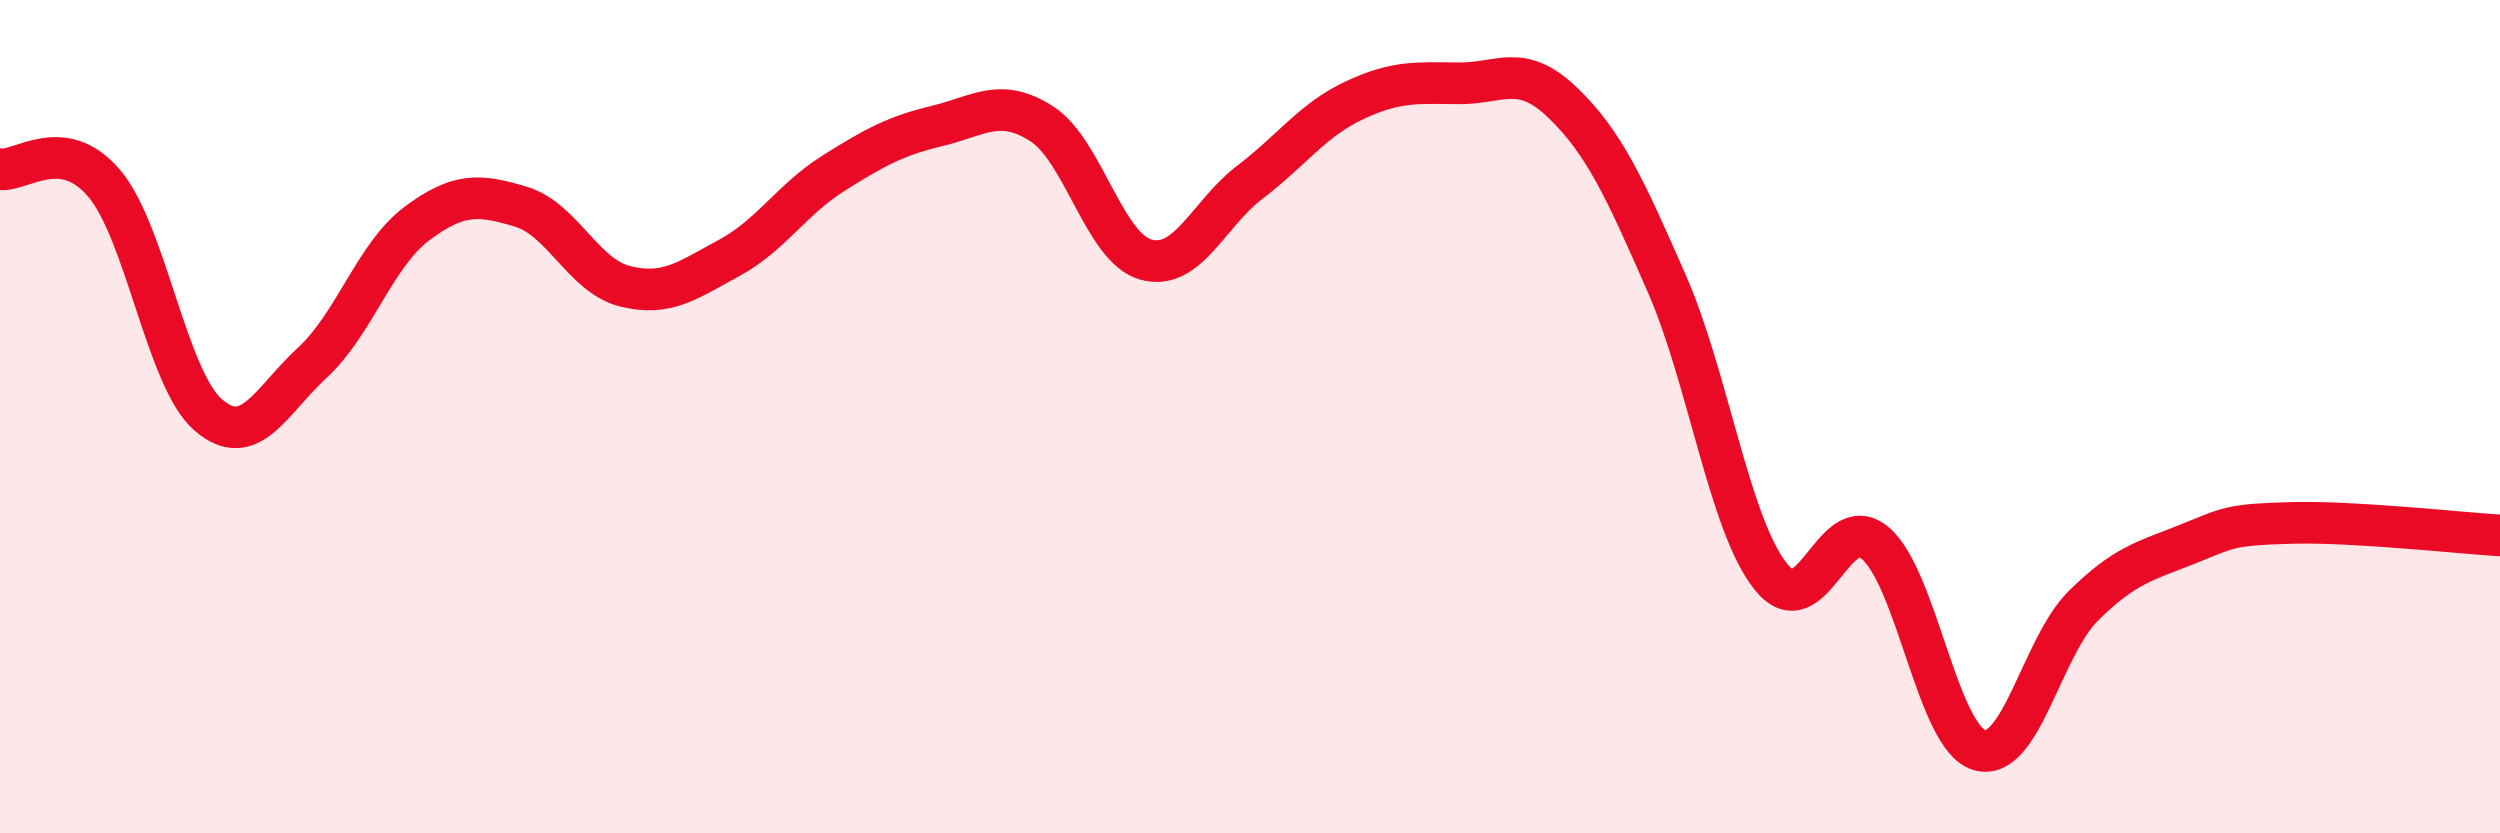
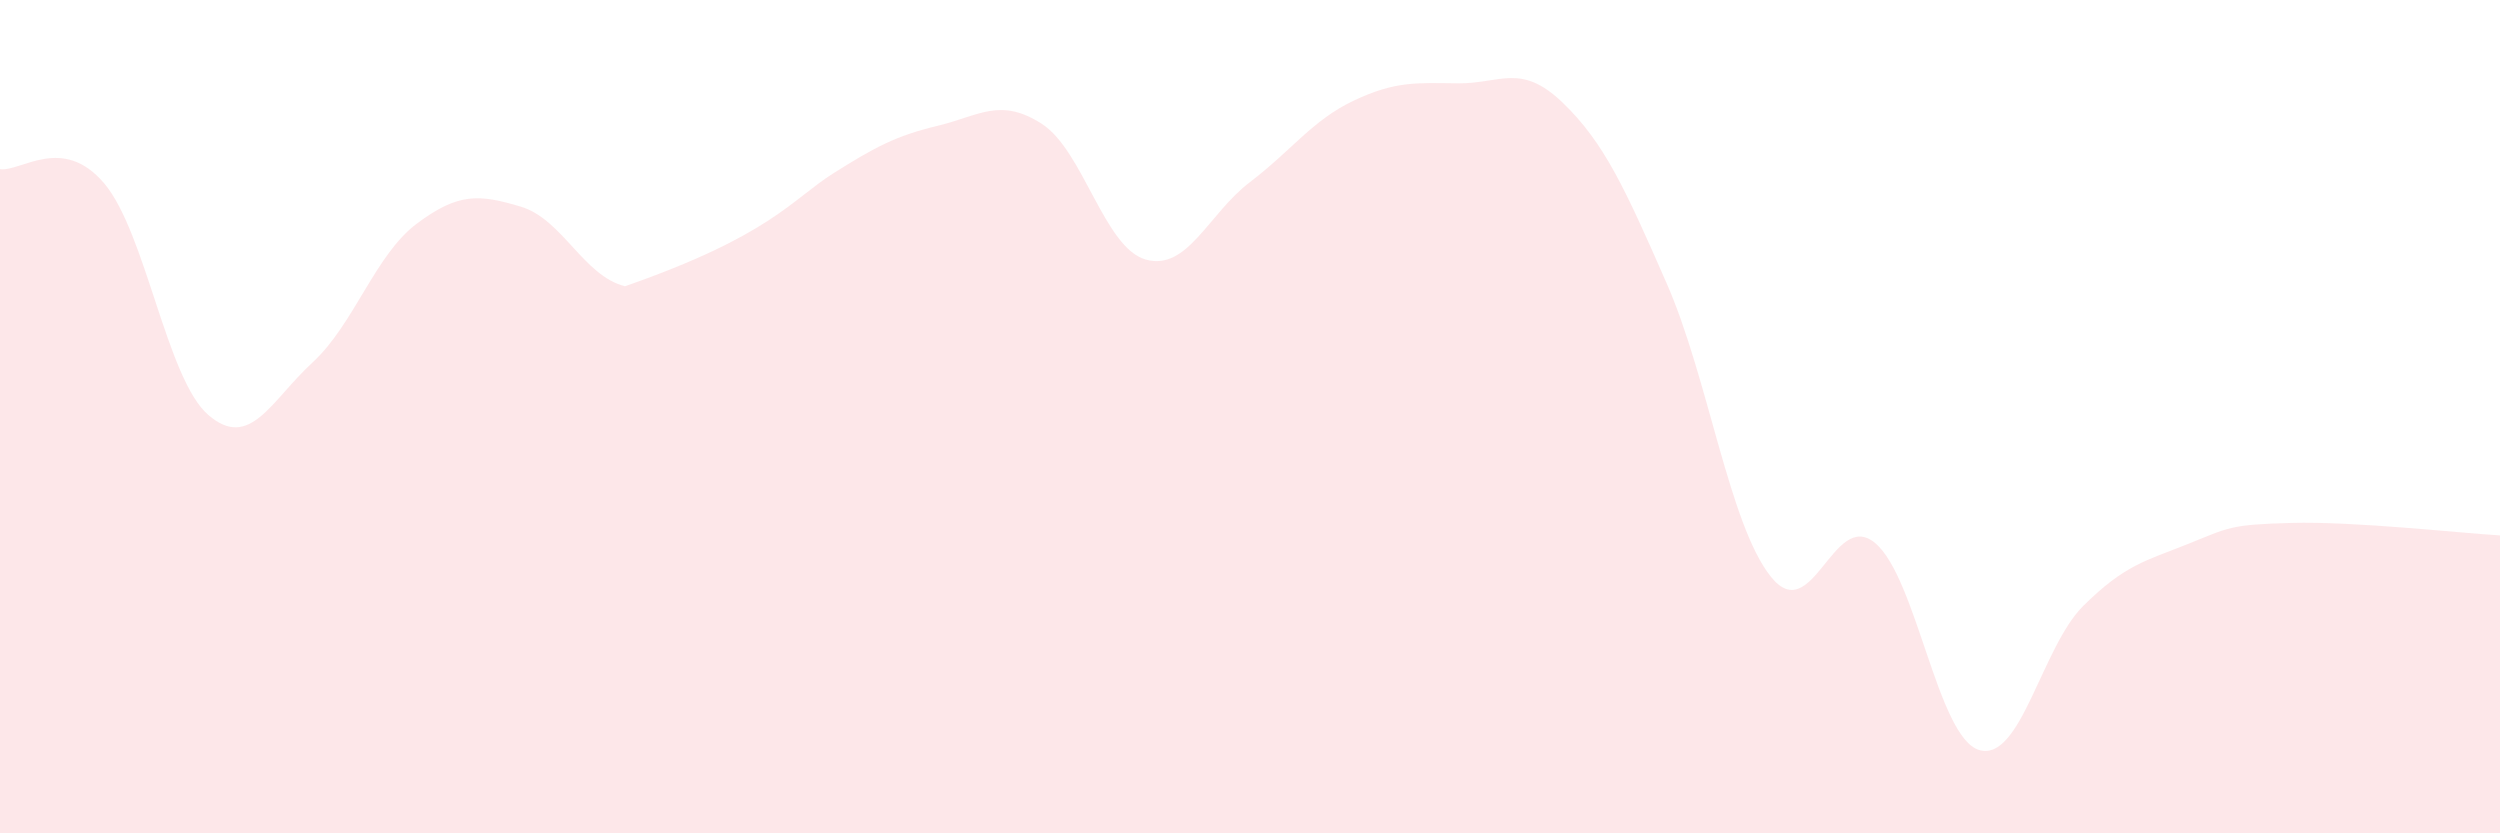
<svg xmlns="http://www.w3.org/2000/svg" width="60" height="20" viewBox="0 0 60 20">
-   <path d="M 0,4.06 C 0.5,4.13 1.5,3.22 2.5,4.4 C 3.5,5.58 4,9.1 5,9.96 C 6,10.82 6.5,9.62 7.5,8.7 C 8.5,7.78 9,6.12 10,5.37 C 11,4.62 11.5,4.66 12.5,4.96 C 13.5,5.26 14,6.62 15,6.87 C 16,7.12 16.5,6.73 17.5,6.19 C 18.5,5.65 19,4.79 20,4.16 C 21,3.53 21.5,3.26 22.5,3.02 C 23.5,2.78 24,2.33 25,2.97 C 26,3.61 26.5,5.95 27.5,6.23 C 28.5,6.51 29,5.13 30,4.37 C 31,3.61 31.5,2.88 32.5,2.41 C 33.5,1.94 34,1.99 35,2 C 36,2.01 36.5,1.5 37.5,2.46 C 38.5,3.42 39,4.52 40,6.8 C 41,9.08 41.5,12.59 42.5,13.84 C 43.5,15.09 44,12.2 45,13.03 C 46,13.86 46.5,17.7 47.5,18 C 48.5,18.3 49,15.53 50,14.54 C 51,13.55 51.5,13.46 52.5,13.06 C 53.5,12.66 53.5,12.59 55,12.55 C 56.5,12.51 59,12.79 60,12.85L60 20L0 20Z" fill="#EB0A25" opacity="0.1" stroke-linecap="round" stroke-linejoin="round" />
-   <path d="M 0,4.06 C 0.5,4.13 1.5,3.22 2.5,4.4 C 3.5,5.58 4,9.1 5,9.96 C 6,10.82 6.5,9.62 7.5,8.7 C 8.5,7.78 9,6.12 10,5.37 C 11,4.62 11.5,4.66 12.5,4.96 C 13.5,5.26 14,6.62 15,6.87 C 16,7.12 16.5,6.73 17.5,6.19 C 18.5,5.65 19,4.79 20,4.16 C 21,3.53 21.5,3.26 22.5,3.02 C 23.5,2.78 24,2.33 25,2.97 C 26,3.61 26.5,5.95 27.5,6.23 C 28.5,6.51 29,5.13 30,4.37 C 31,3.61 31.5,2.88 32.5,2.41 C 33.5,1.94 34,1.99 35,2 C 36,2.01 36.5,1.5 37.5,2.46 C 38.5,3.42 39,4.52 40,6.8 C 41,9.08 41.5,12.59 42.5,13.84 C 43.5,15.09 44,12.2 45,13.03 C 46,13.86 46.5,17.7 47.5,18 C 48.5,18.3 49,15.53 50,14.54 C 51,13.55 51.5,13.46 52.5,13.06 C 53.5,12.66 53.5,12.59 55,12.55 C 56.5,12.51 59,12.79 60,12.85" stroke="#EB0A25" stroke-width="1" fill="none" stroke-linecap="round" stroke-linejoin="round" />
+   <path d="M 0,4.06 C 0.5,4.13 1.5,3.22 2.5,4.4 C 3.5,5.58 4,9.1 5,9.96 C 6,10.82 6.5,9.62 7.5,8.7 C 8.5,7.78 9,6.12 10,5.37 C 11,4.62 11.5,4.66 12.5,4.96 C 13.5,5.26 14,6.62 15,6.87 C 18.5,5.65 19,4.79 20,4.16 C 21,3.53 21.5,3.26 22.5,3.02 C 23.5,2.78 24,2.33 25,2.97 C 26,3.61 26.5,5.95 27.5,6.23 C 28.5,6.51 29,5.13 30,4.37 C 31,3.61 31.5,2.88 32.5,2.41 C 33.5,1.94 34,1.99 35,2 C 36,2.01 36.5,1.5 37.5,2.46 C 38.5,3.42 39,4.52 40,6.8 C 41,9.08 41.5,12.59 42.5,13.84 C 43.5,15.09 44,12.2 45,13.03 C 46,13.86 46.5,17.7 47.5,18 C 48.5,18.3 49,15.53 50,14.54 C 51,13.55 51.5,13.46 52.5,13.06 C 53.5,12.66 53.5,12.59 55,12.55 C 56.5,12.51 59,12.79 60,12.85L60 20L0 20Z" fill="#EB0A25" opacity="0.1" stroke-linecap="round" stroke-linejoin="round" />
</svg>